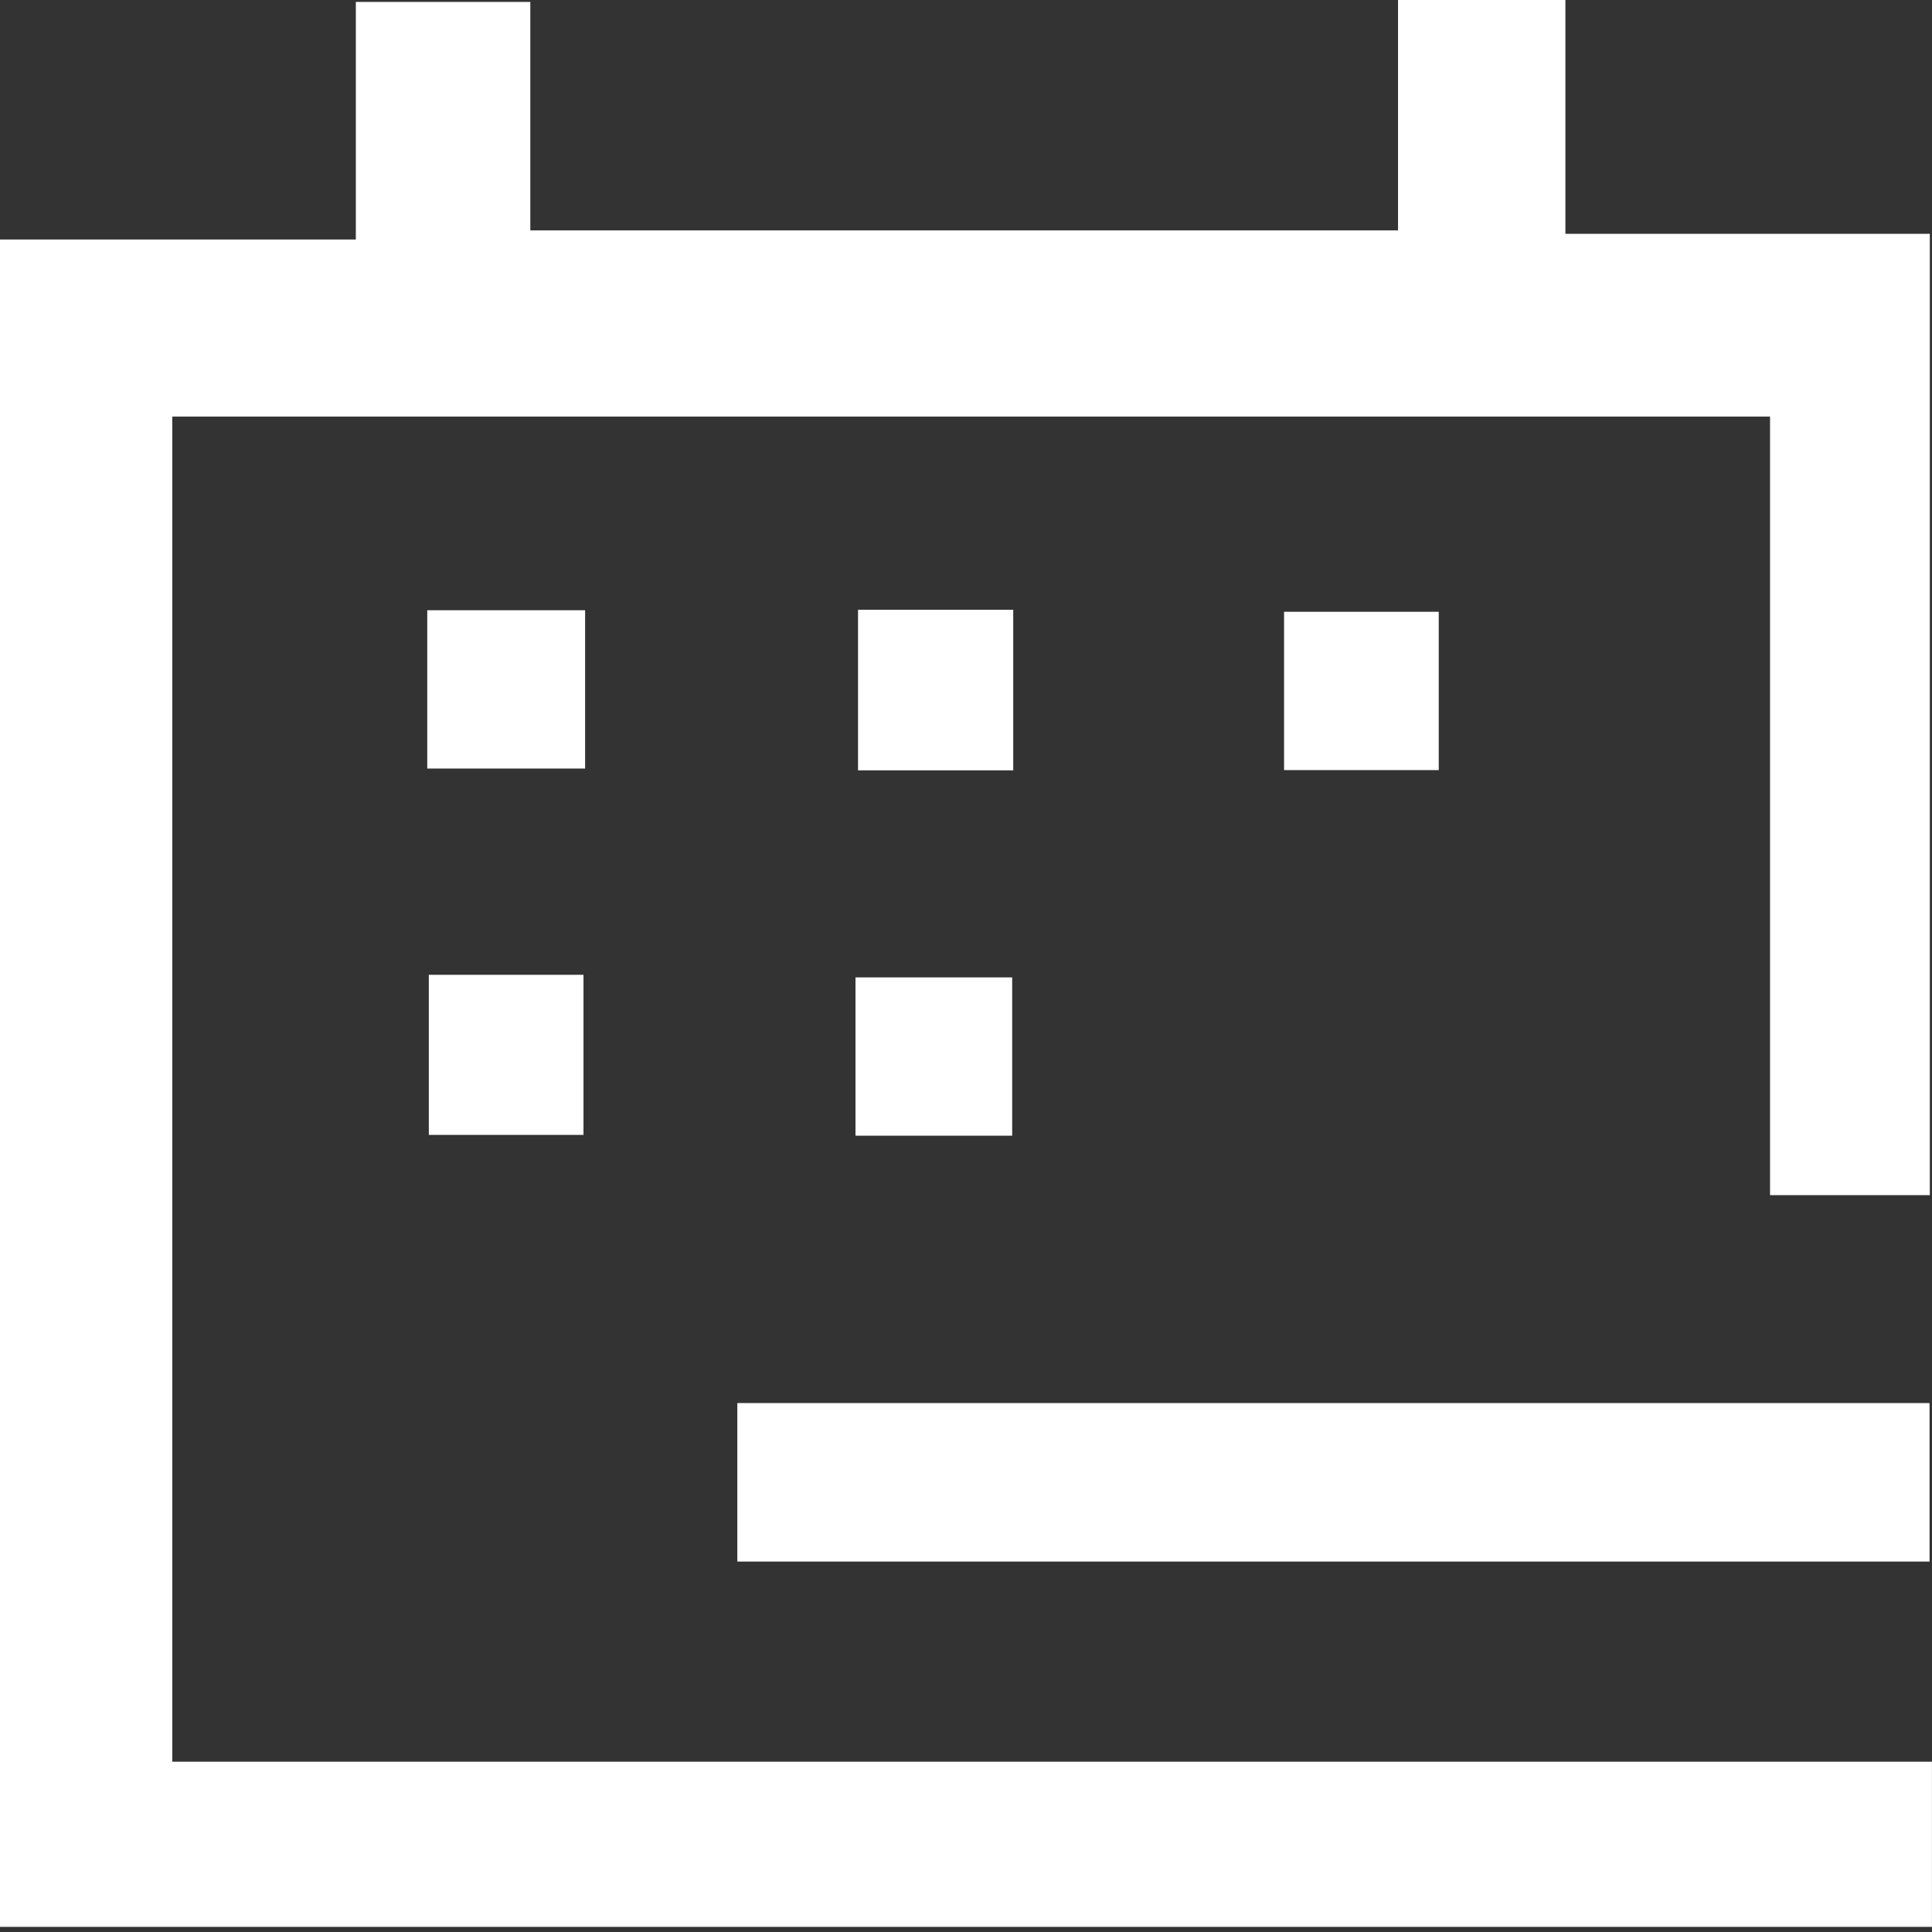
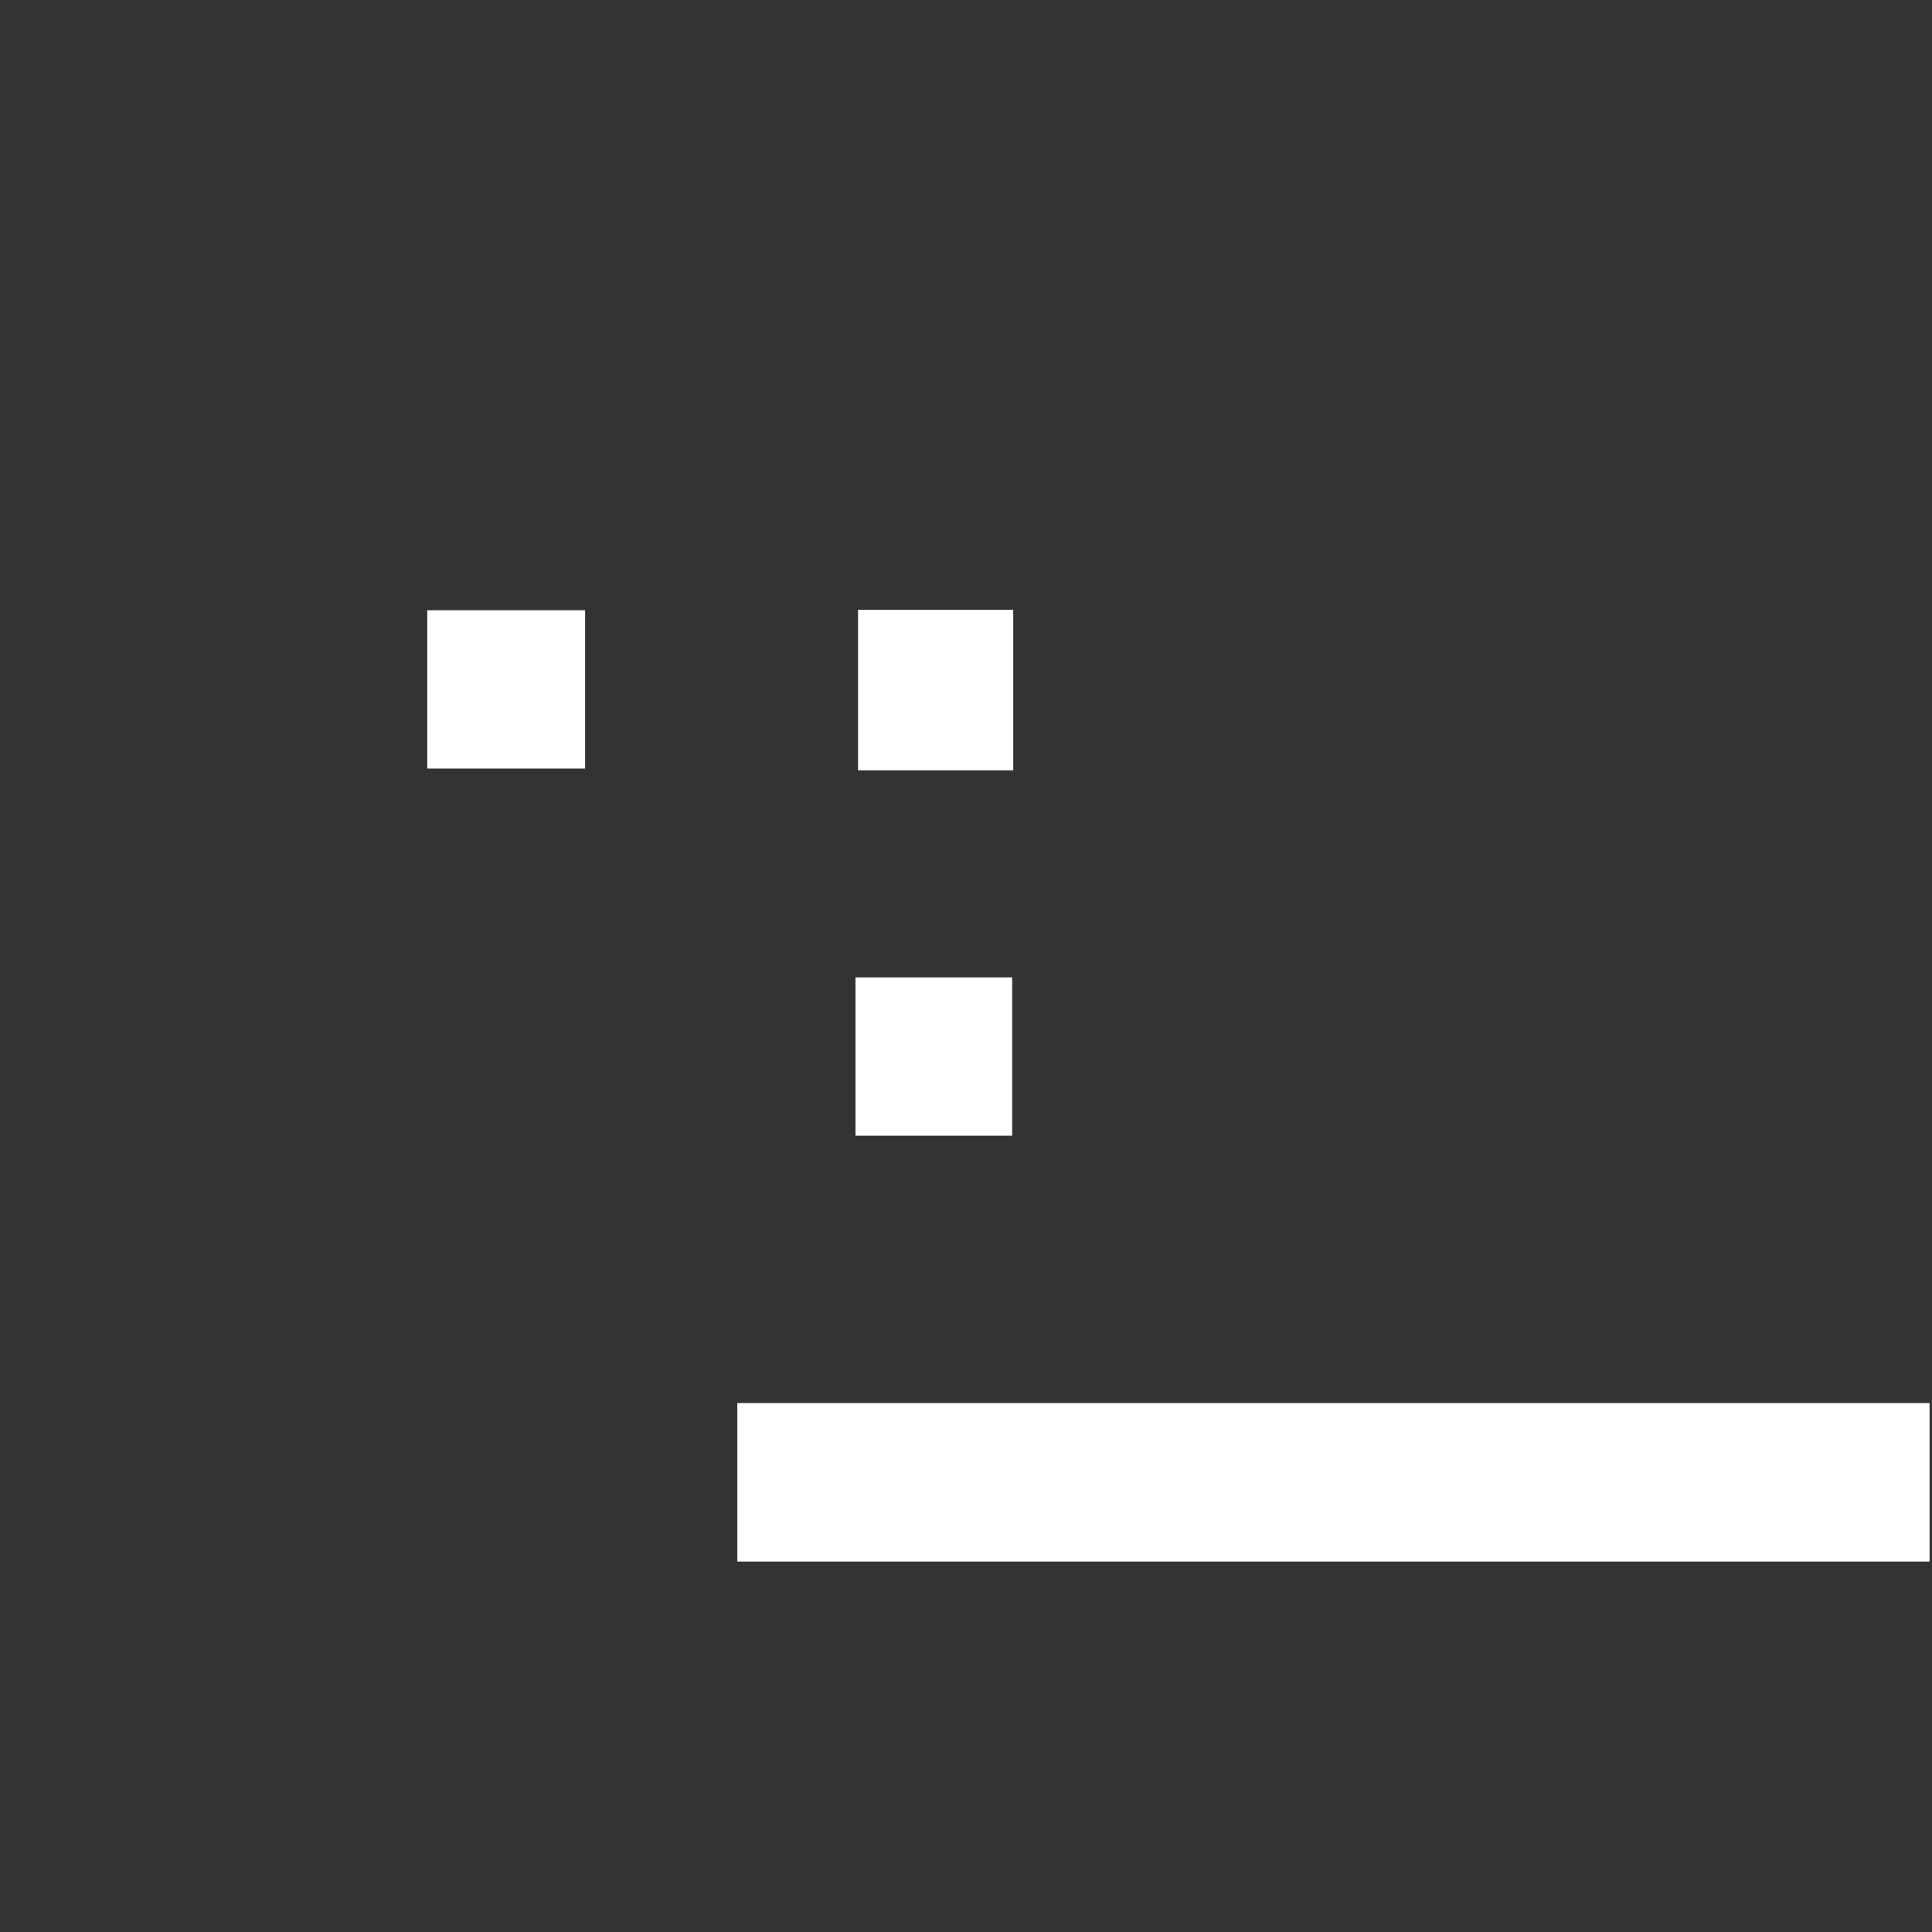
<svg xmlns="http://www.w3.org/2000/svg" width="100%" height="100%" viewBox="0 0 94 94" version="1.1" xml:space="preserve" style="fill-rule:evenodd;clip-rule:evenodd;stroke-linejoin:round;stroke-miterlimit:2;">
  <rect x="0" y="0" width="94" height="94" fill="#333333" stroke="none" />
  <g transform="matrix(1,0,0,1,-132.048,0)">
    <g transform="matrix(1,0,0,1,200.068,93.75)">
-       <path d="M0,-93.75L0,-82.54L-42.218,-82.54L-42.218,-93.656L-50.707,-93.656L-50.707,-82.097L-68.02,-82.097L-68.02,0L25.977,0L25.977,-8.035L-59.638,-8.035L-59.638,-73.481L18.1,-73.481L18.1,-35.601L25.874,-35.601L25.874,-82.374L8.143,-82.374L8.143,-93.75L0,-93.75Z" style="fill:white;fill-rule:nonzero;" />
-     </g>
+       </g>
    <g transform="matrix(1,0,0,1,0,39.063)">
      <rect x="167.922" y="29.202" width="58.007" height="7.712" style="fill:white;" />
    </g>
    <g transform="matrix(-1,0,0,1,313.352,-38.095)">
      <rect x="152.836" y="67.786" width="7.68" height="7.702" style="fill:white;" />
    </g>
    <g transform="matrix(-1,0,0,1,355.141,-38.031)">
      <rect x="173.795" y="67.699" width="7.551" height="7.812" style="fill:white;" />
    </g>
    <g transform="matrix(-1,0,0,1,396.572,-37.944)">
-       <rect x="194.523" y="67.71" width="7.526" height="7.703" style="fill:white;" />
-     </g>
+       </g>
    <g transform="matrix(1,0,0,1,0,-2.533)">
-       <rect x="152.912" y="49.961" width="7.525" height="7.79" style="fill:white;" />
-     </g>
+       </g>
    <g transform="matrix(-1,0,0,1,354.966,-2.369)">
      <rect x="173.671" y="49.923" width="7.624" height="7.702" style="fill:white;" />
    </g>
  </g>
</svg>